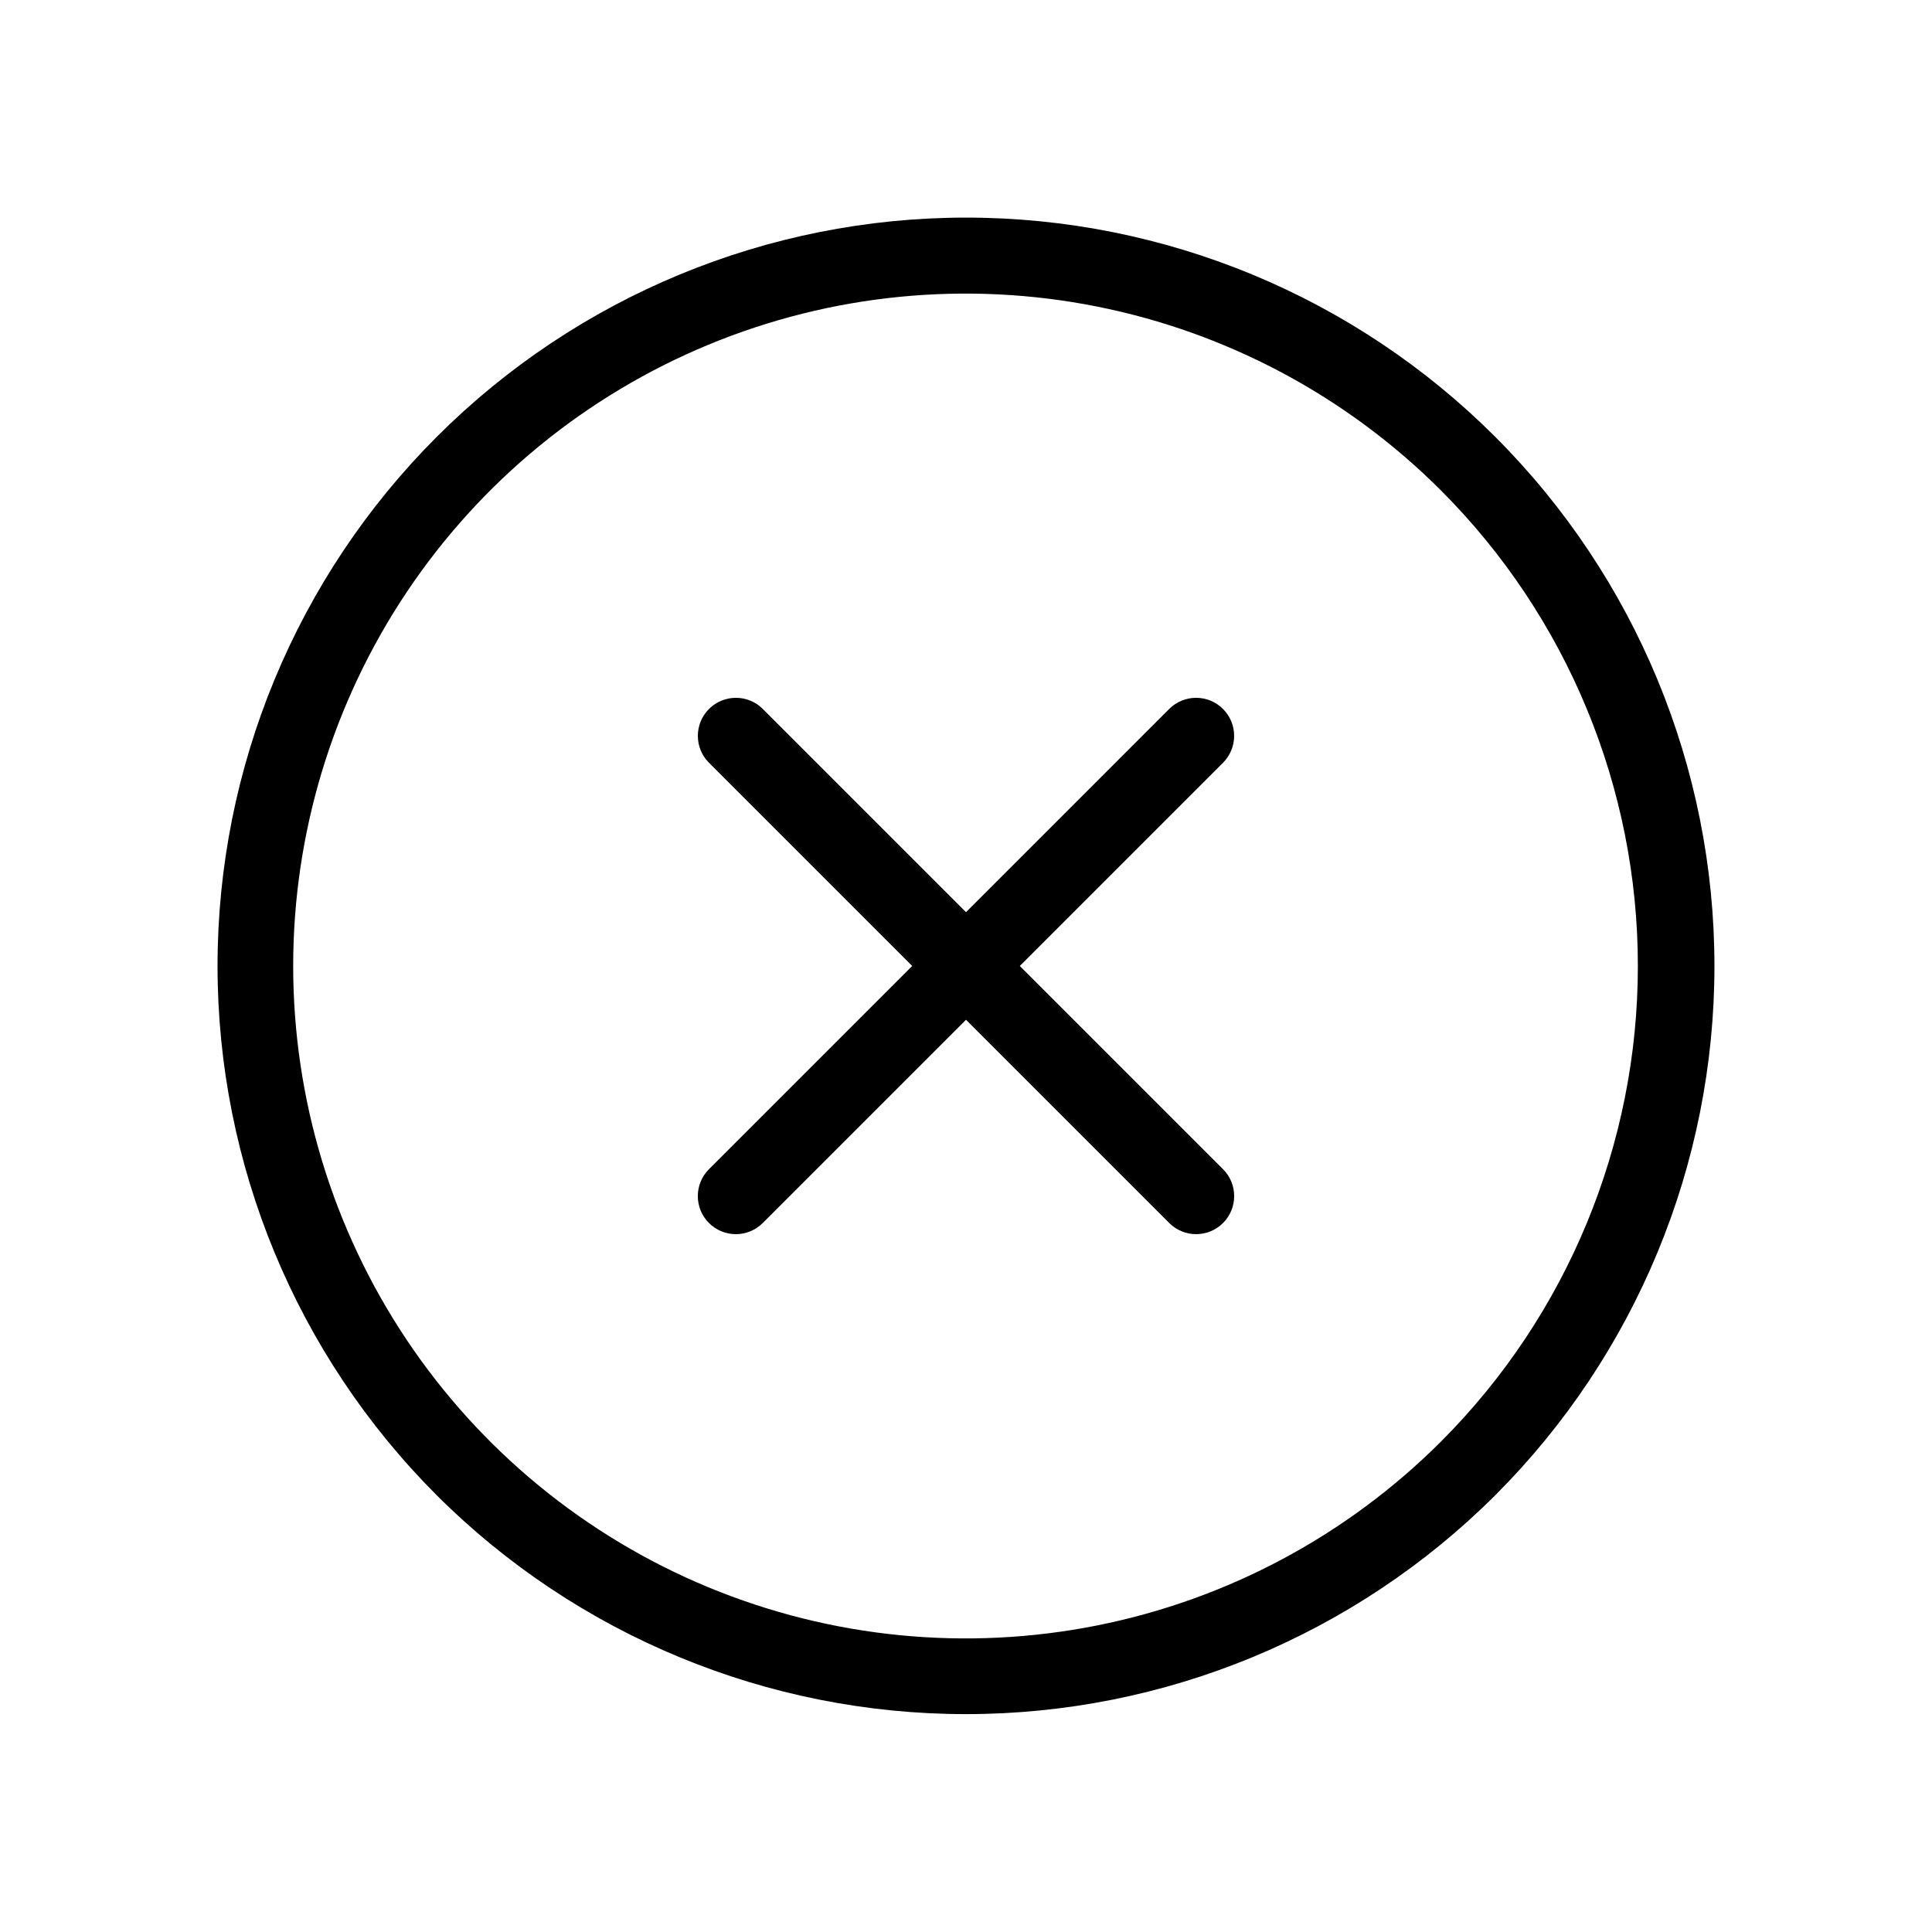
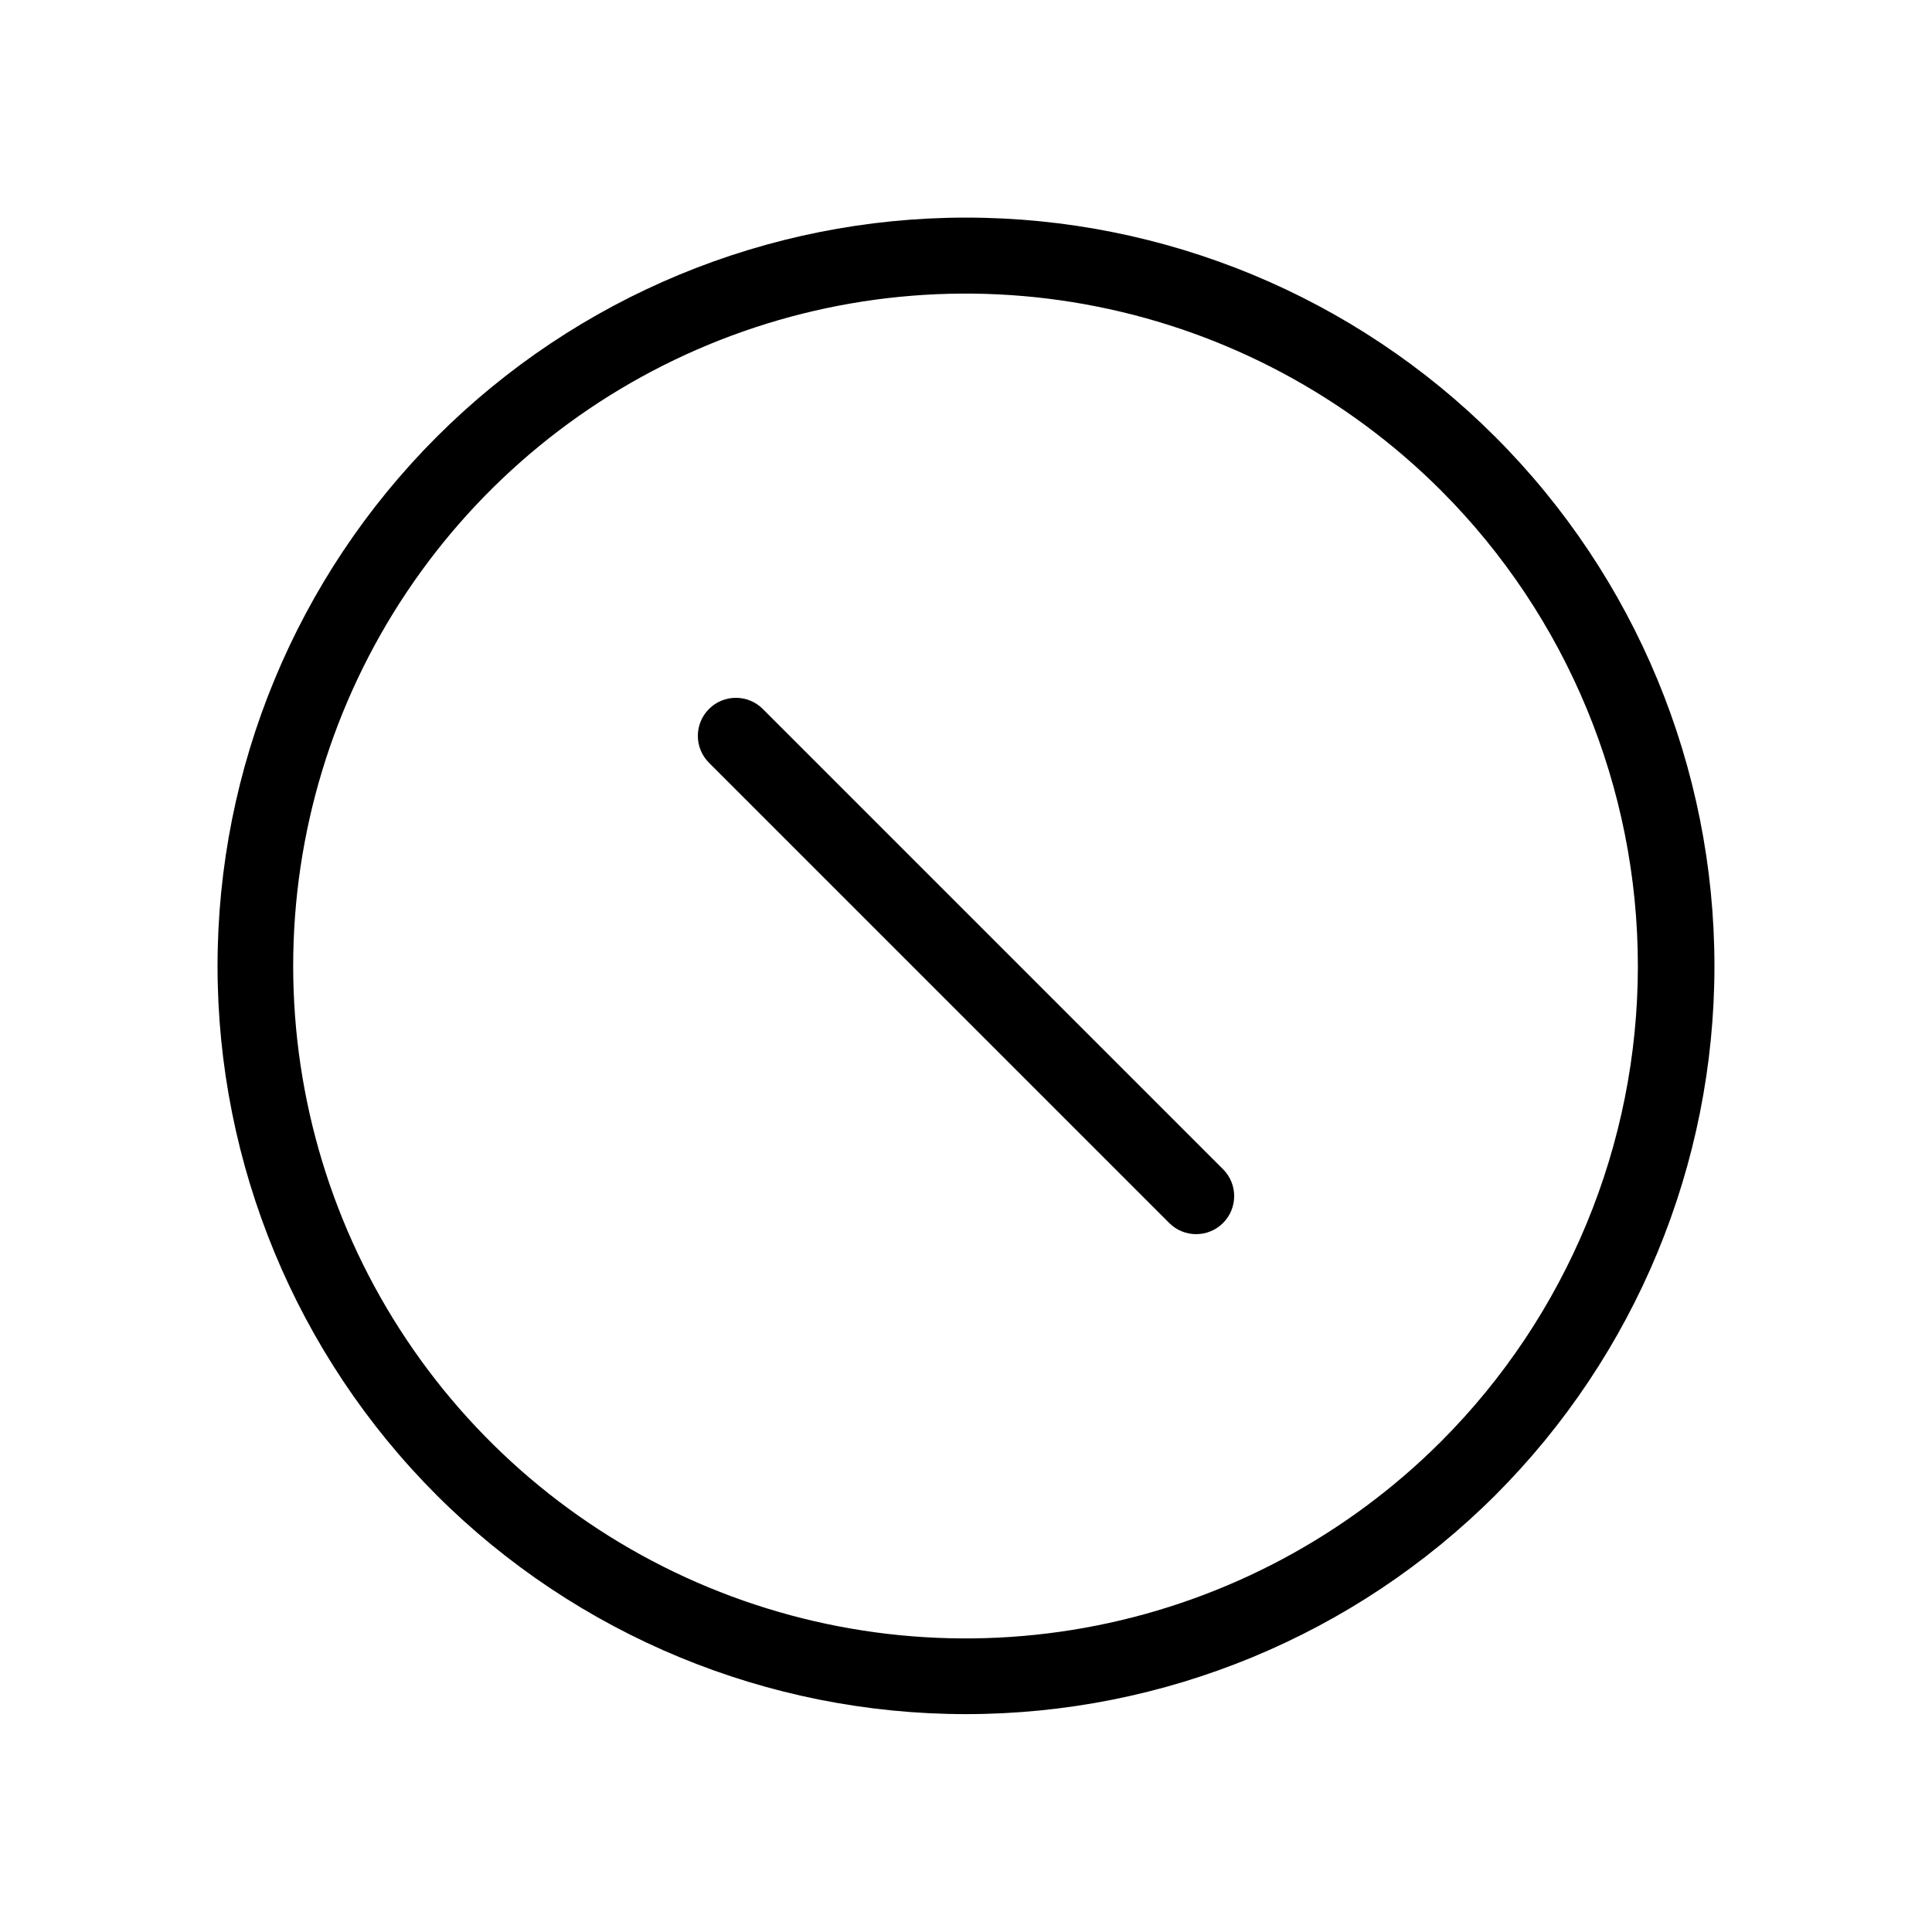
<svg xmlns="http://www.w3.org/2000/svg" fill="#000000" width="800px" height="800px" version="1.1" viewBox="144 144 512 512">
  <g>
    <path d="m259.74 540.26c-37.195-37.199-58.09-87.648-58.09-140.25 0-52.605 20.898-103.05 58.098-140.25 37.199-37.195 87.648-58.094 140.25-58.094 52.602 0 103.05 20.898 140.25 58.094 37.199 37.195 58.098 87.645 58.098 140.25 0.004 52.605-20.895 103.05-58.09 140.25-37.23 37.141-87.672 58-140.26 58-52.59 0-103.03-20.859-140.26-58zm266.21-266.21c-24.914-24.938-56.664-41.922-91.234-48.812-34.574-6.887-70.41-3.367-102.98 10.117-32.57 13.484-60.41 36.324-79.996 65.629-19.586 29.309-30.043 63.77-30.043 99.02s10.457 69.707 30.043 99.016c19.586 29.309 47.426 52.148 79.996 65.629 32.57 13.484 68.406 17.004 102.98 10.117 34.57-6.887 66.32-23.875 91.234-48.812 33.363-33.426 52.102-78.723 52.102-125.95 0-47.23-18.738-92.527-52.102-125.95z" />
    <path d="m453.86 468.11-121.97-121.97c-3.938-3.938-3.938-10.32 0-14.258s10.32-3.938 14.258 0l121.97 121.97c3.938 3.938 3.938 10.32 0 14.258s-10.32 3.938-14.258 0z" />
-     <path d="m331.88 468.11c-1.891-1.891-2.953-4.453-2.953-7.129s1.062-5.238 2.953-7.129l121.97-121.97c3.938-3.938 10.32-3.938 14.258 0s3.938 10.32 0 14.258l-121.97 121.97c-1.891 1.891-4.453 2.957-7.129 2.957-2.672 0-5.238-1.066-7.129-2.957z" />
  </g>
</svg>